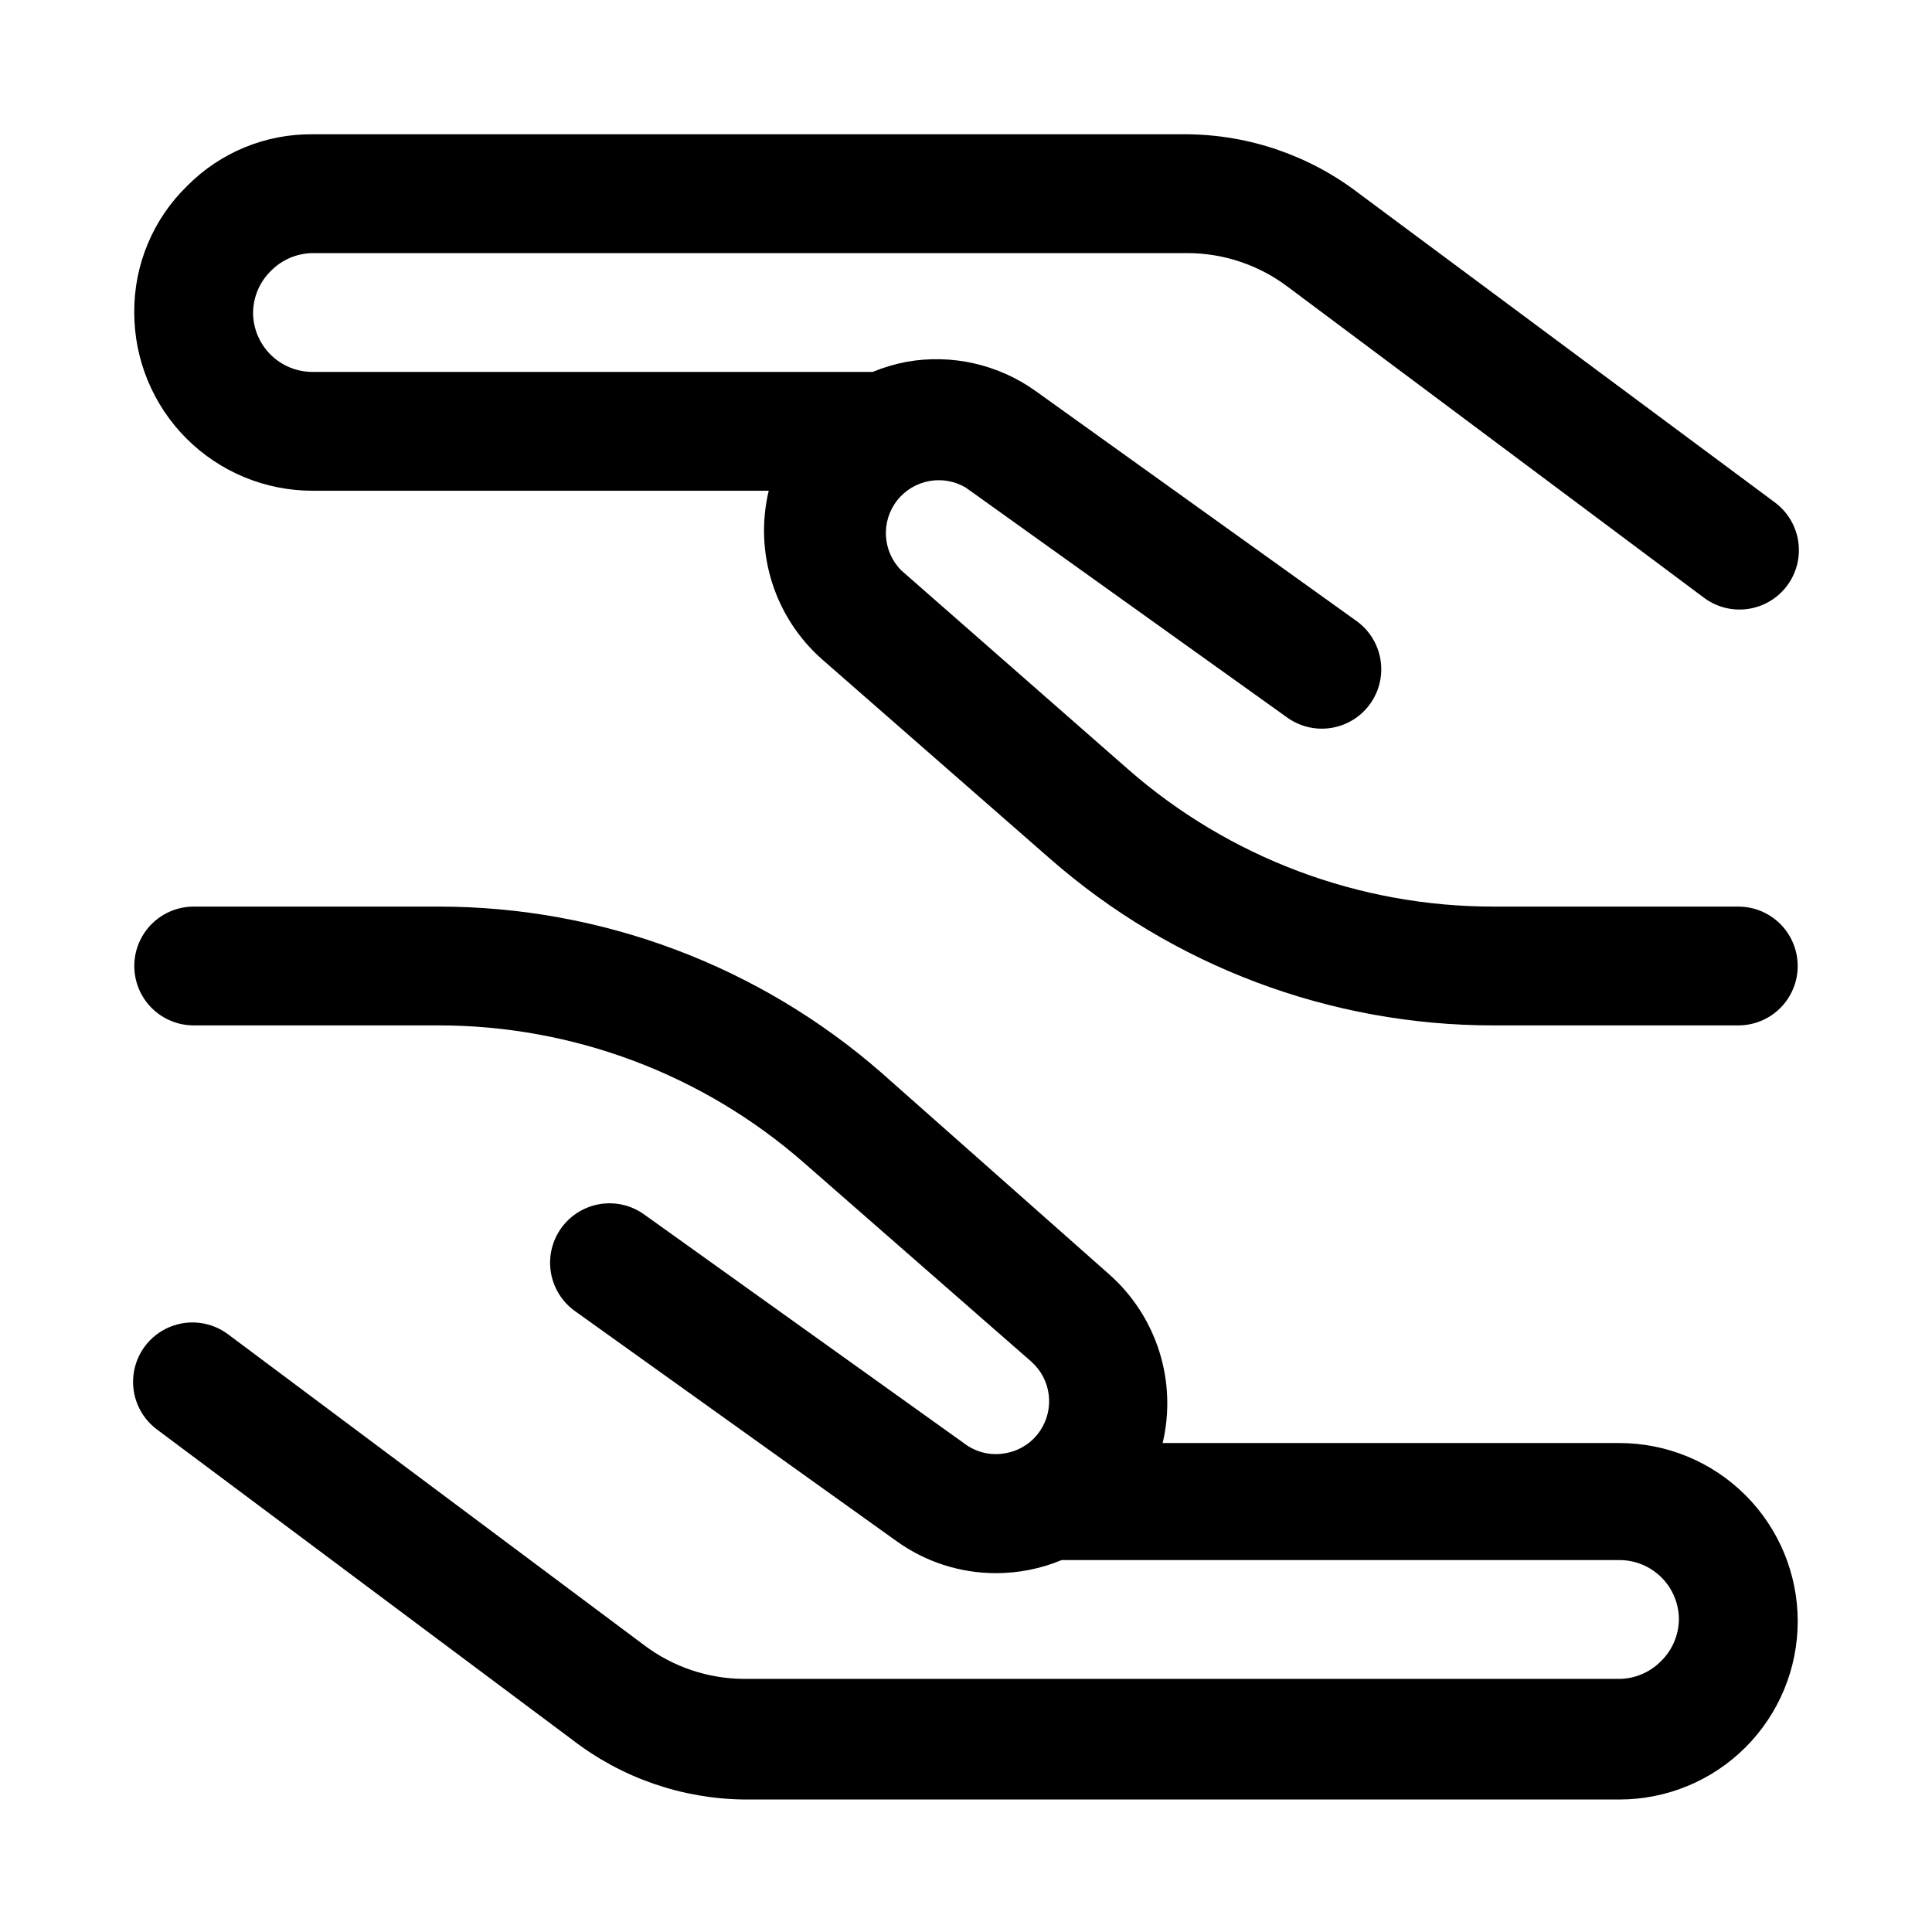
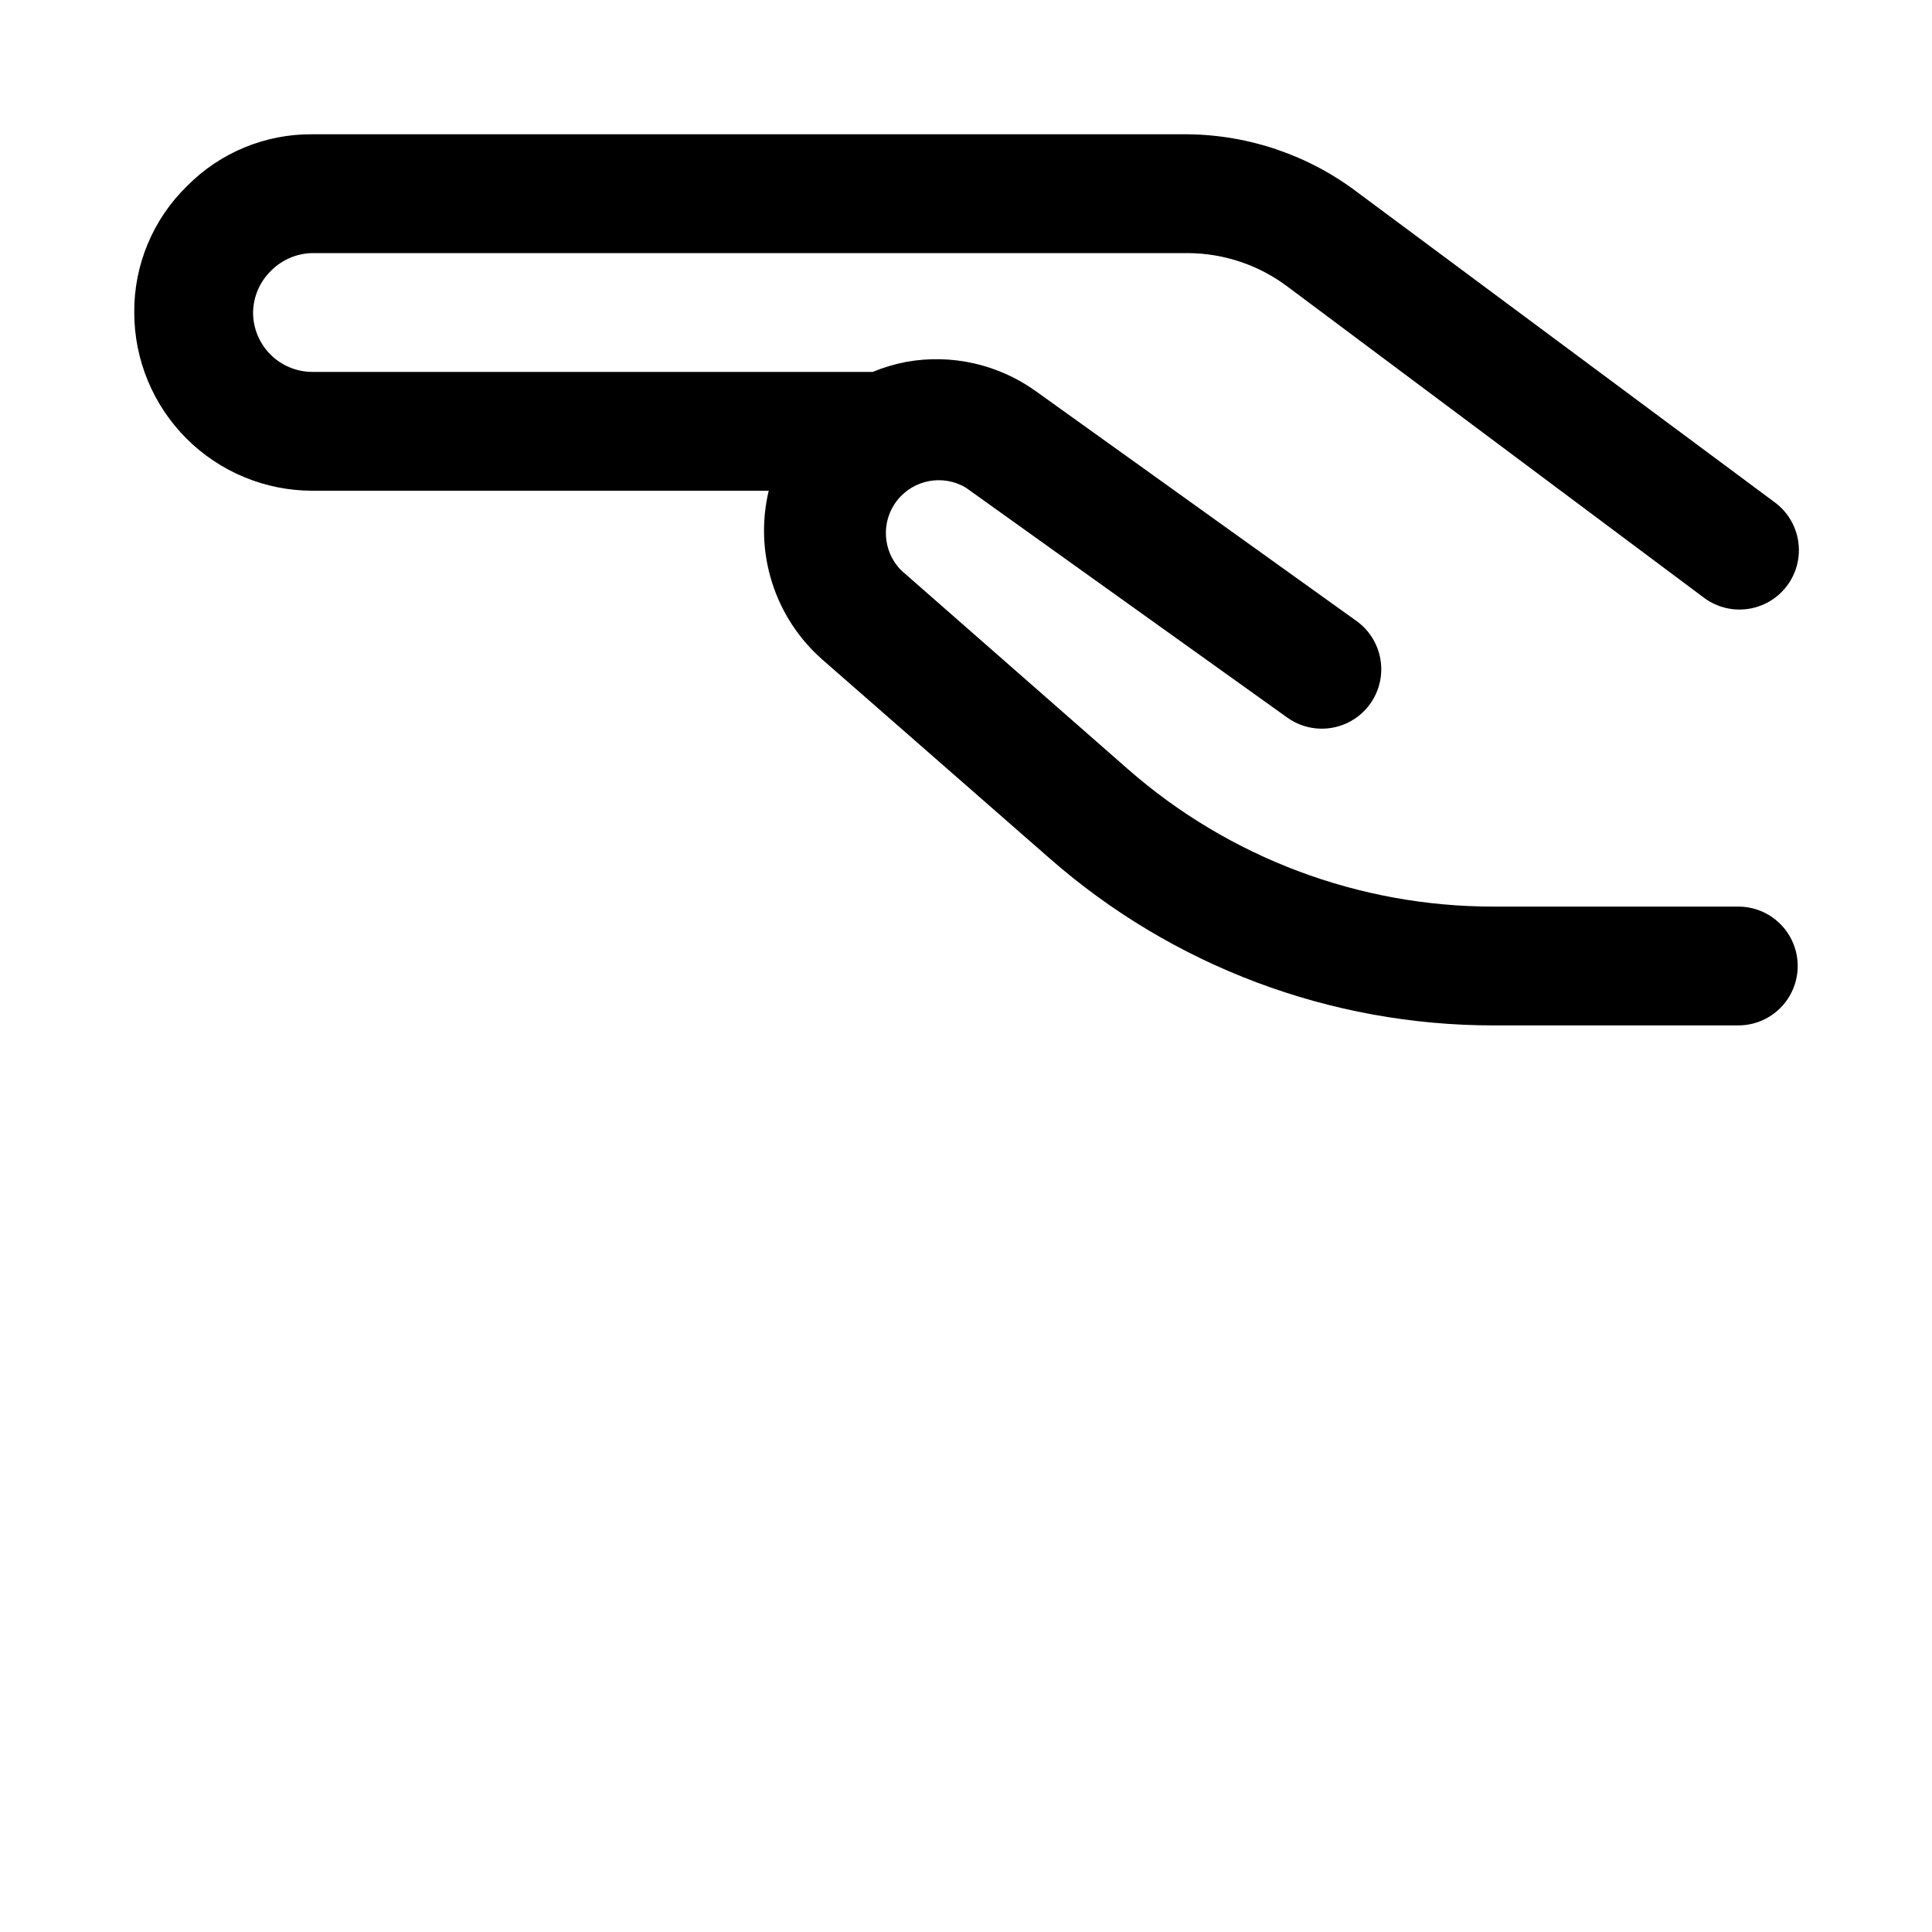
<svg xmlns="http://www.w3.org/2000/svg" fill="#000000" width="800px" height="800px" version="1.1" viewBox="144 144 512 512">
  <g>
-     <path d="m195.32 415.74h64.867c35.617-0.016 70.027 12.91 96.824 36.367l60.301 52.742v0.004c5.238 4.641 6.246 12.438 2.363 18.262-2.098 3.16-5.398 5.32-9.133 5.984-3.742 0.734-7.621-0.121-10.707-2.363l-85.176-60.93c-3.402-2.422-7.629-3.391-11.746-2.699-4.117 0.695-7.793 2.996-10.215 6.398-2.422 3.402-3.394 7.629-2.699 11.75 0.695 4.117 2.996 7.793 6.398 10.215l85.176 60.93c7.656 5.519 16.855 8.492 26.293 8.5 5.996 0.012 11.938-1.164 17.477-3.465h147.84c4.176 0 8.18 1.66 11.133 4.613s4.609 6.957 4.609 11.133c-0.059 4.231-1.816 8.258-4.879 11.176-2.894 2.871-6.789 4.508-10.863 4.566h-231.91c-9.609-0.02-18.949-3.172-26.609-8.973l-110.21-82.34c-4.5-3.375-10.457-4.094-15.629-1.887-5.176 2.211-8.773 7.012-9.449 12.598-0.672 5.582 1.688 11.102 6.188 14.477l110.21 82.34v0.004c13.055 10.047 29.027 15.574 45.5 15.742h231.91c12.527 0 24.539-4.977 33.398-13.832 8.855-8.859 13.832-20.871 13.832-33.398s-4.977-24.543-13.832-33.398c-8.859-8.859-20.871-13.836-33.398-13.836h-121.07c1.906-8.035 1.594-16.441-0.902-24.312-2.496-7.875-7.078-14.926-13.266-20.398l-60.301-53.375c-32.52-28.43-74.254-44.094-117.45-44.082h-64.867c-5.625 0-10.82 3-13.633 7.871s-2.812 10.875 0 15.746 8.008 7.871 13.633 7.871z" />
    <path d="m226.81 274.05h120.91c-1.918 8.035-1.617 16.445 0.883 24.324 2.496 7.875 7.09 14.926 13.289 20.387l60.301 52.742c32.539 28.523 74.336 44.25 117.61 44.242h64.867c5.625 0 10.82-3 13.633-7.871s2.812-10.875 0-15.746-8.008-7.871-13.633-7.871h-64.867c-35.617 0.016-70.027-12.906-96.824-36.367l-60.145-52.742c-4.981-5.016-5.445-12.961-1.086-18.523 4.363-5.562 12.188-7.004 18.25-3.363l85.176 60.93h-0.004c4.586 3.262 10.562 3.832 15.68 1.492 5.117-2.336 8.598-7.231 9.133-12.832 0.531-5.598-1.965-11.059-6.547-14.32l-85.02-60.93c-9.887-7.062-22.203-9.844-34.164-7.715-3.074 0.582-6.082 1.48-8.973 2.676h-148.47c-4.176 0-8.18-1.66-11.133-4.613-2.949-2.953-4.609-6.957-4.609-11.133 0.059-4.231 1.816-8.258 4.879-11.176 2.894-2.871 6.789-4.508 10.863-4.566h231.91c9.609 0.023 18.949 3.172 26.609 8.973l110.21 82.34v0.004c4.5 3.375 10.457 4.09 15.633 1.883 5.172-2.211 8.773-7.012 9.445-12.598 0.672-5.582-1.684-11.102-6.184-14.477l-110.21-81.871c-13.055-10.047-29.023-15.574-45.5-15.742h-231.91c-12.469-0.113-24.453 4.828-33.219 13.695-9.047 8.801-14.109 20.914-14.012 33.535 0 12.527 4.977 24.543 13.832 33.398 8.859 8.859 20.875 13.836 33.398 13.836z" />
  </g>
</svg>